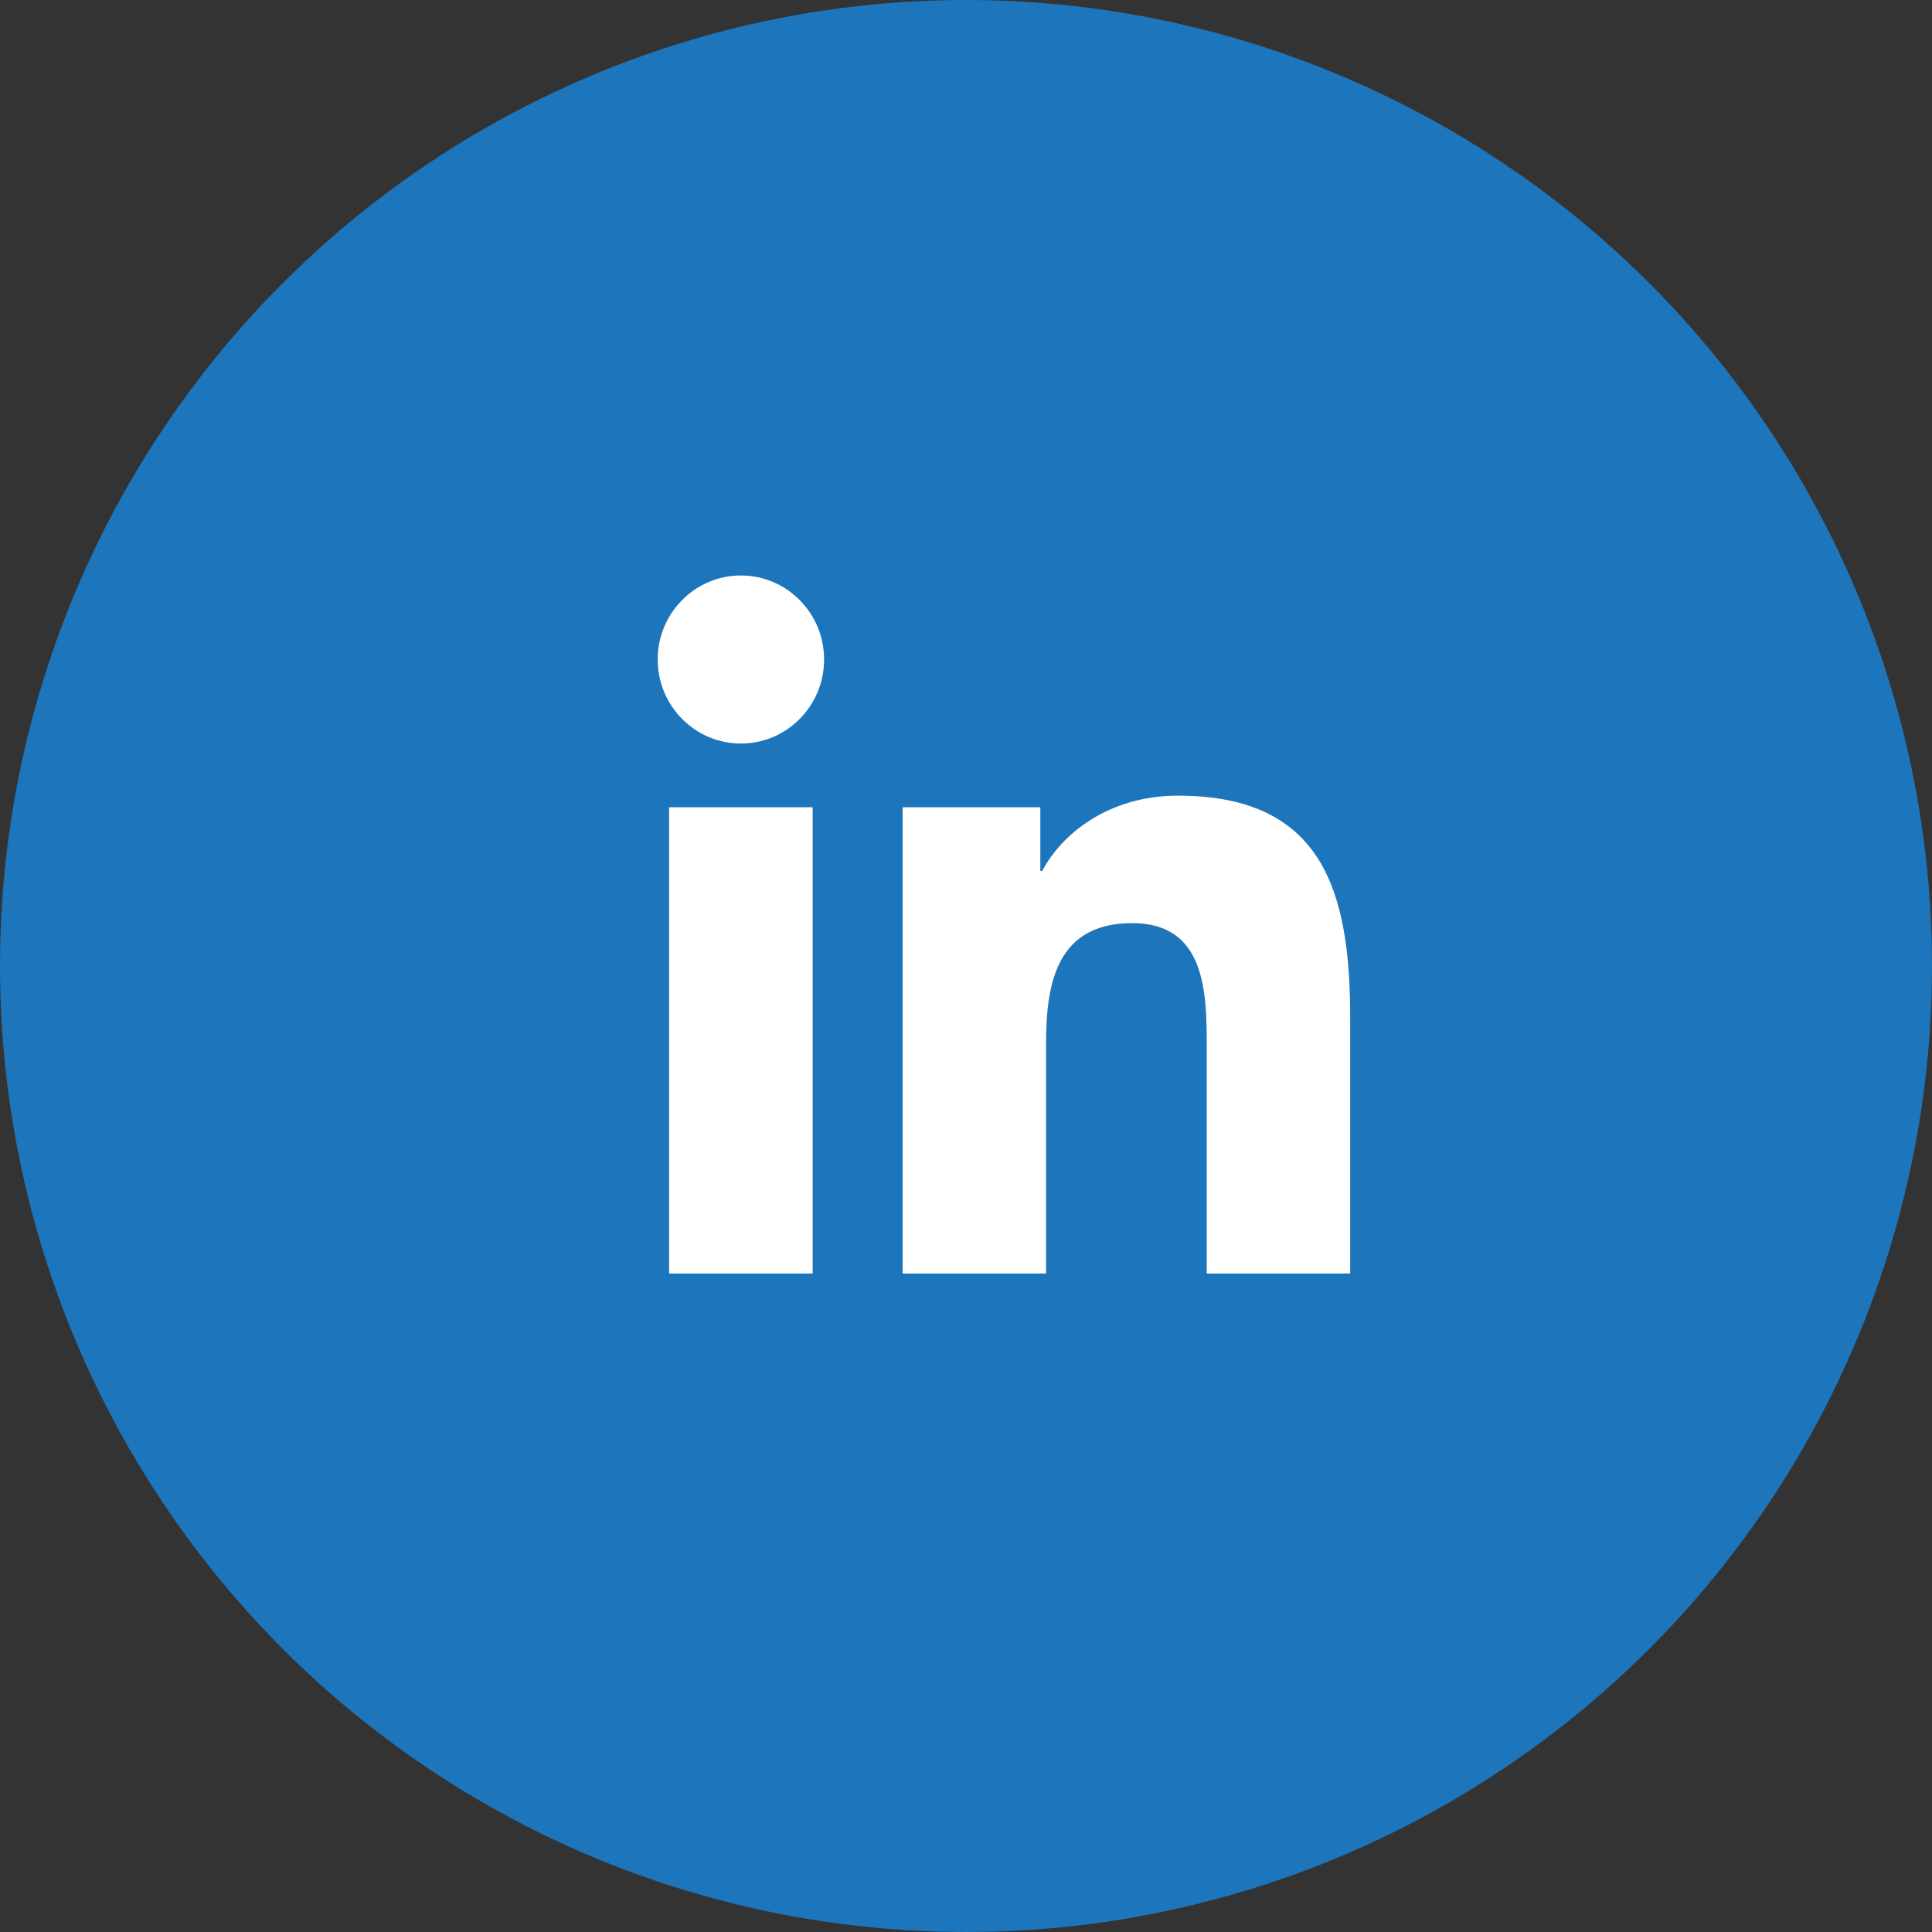
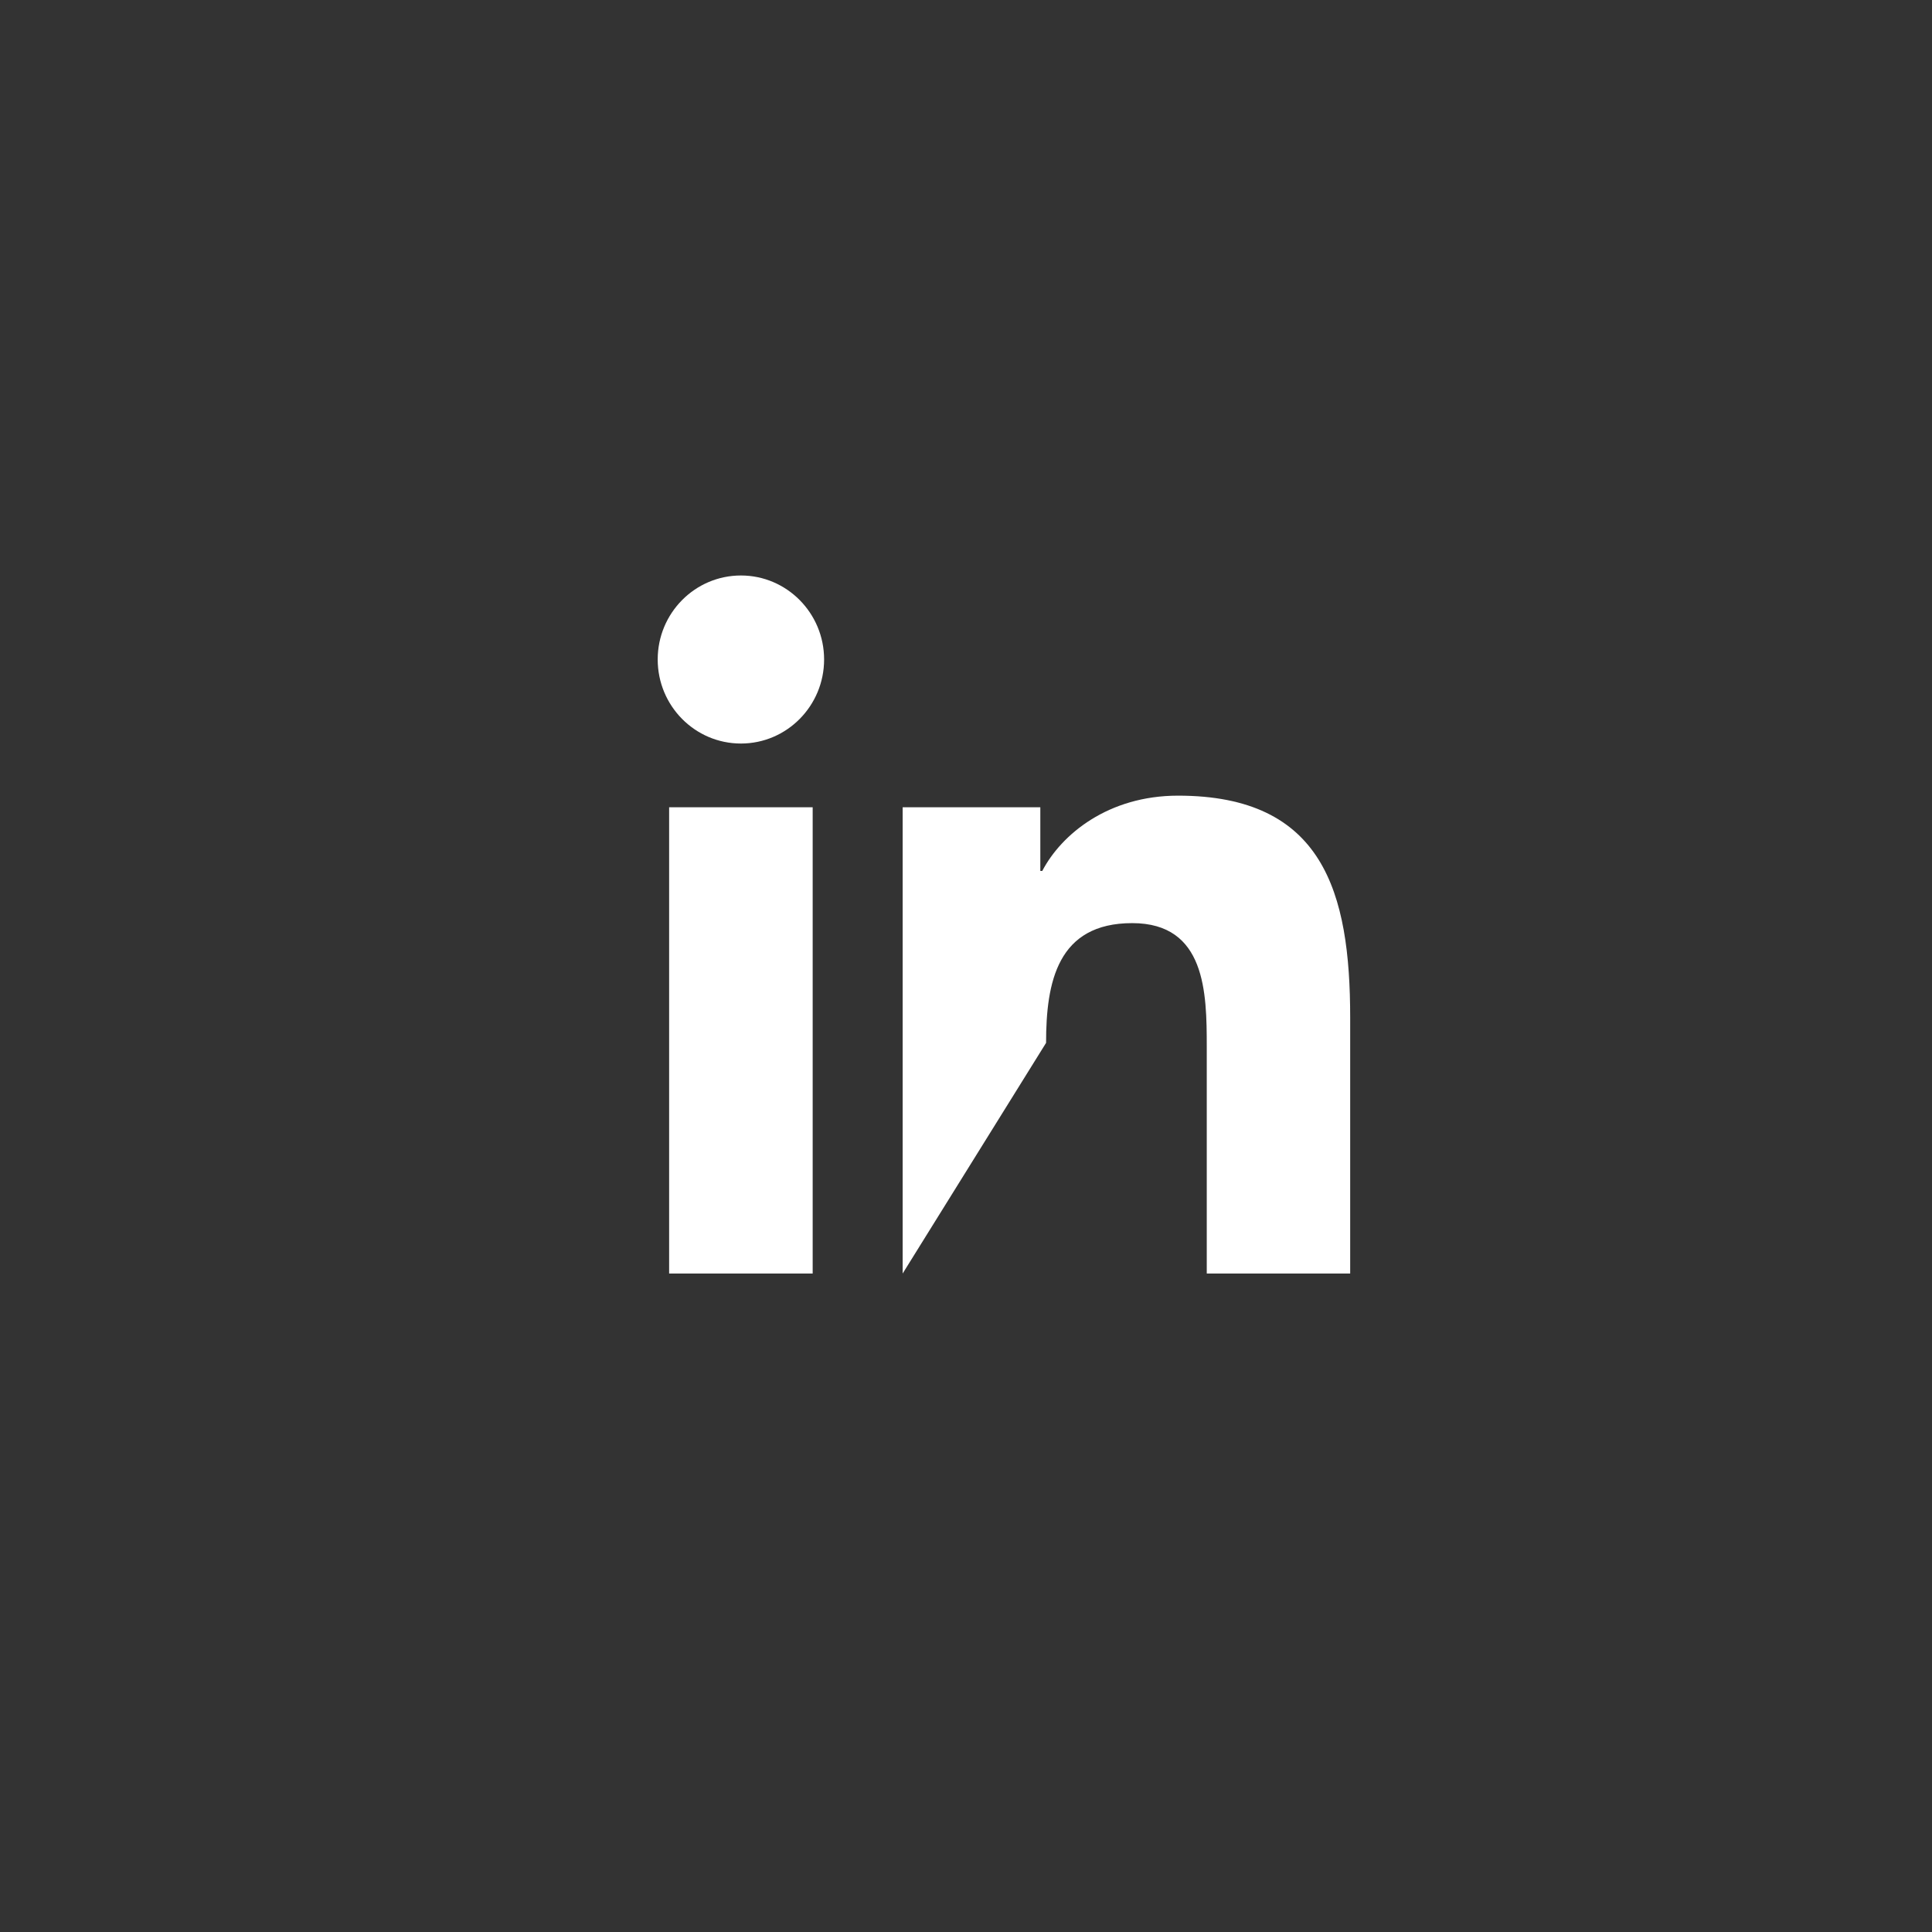
<svg xmlns="http://www.w3.org/2000/svg" width="47" height="47" viewBox="0 0 47 47">
  <rect x="0" y="0" width="47" height="47" fill="#333333" stroke="none" />
  <g fill="none" fill-rule="evenodd">
-     <circle cx="23.5" cy="23.5" r="23.5" fill="#1D75BB" />
-     <path fill="#FFF" d="M32.846,30.981 L29.357,30.981 L29.357,25.465 C29.357,24.149 29.333,22.457 27.543,22.457 C25.726,22.457 25.448,23.89 25.448,25.37 L25.448,30.981 L21.959,30.981 L21.959,19.638 L25.308,19.638 L25.308,21.188 L25.355,21.188 C25.821,20.296 26.96,19.356 28.658,19.356 C32.193,19.356 32.846,21.705 32.846,24.759 L32.846,30.981 Z M18.025,18.088 C16.906,18.088 16,17.172 16,16.043 C16,14.916 16.906,14 18.025,14 C19.141,14 20.048,14.916 20.048,16.043 C20.048,17.172 19.141,18.088 18.025,18.088 L18.025,18.088 Z M16.278,30.981 L19.77,30.981 L19.77,19.638 L16.278,19.638 L16.278,30.981 Z" />
+     <path fill="#FFF" d="M32.846,30.981 L29.357,30.981 L29.357,25.465 C29.357,24.149 29.333,22.457 27.543,22.457 C25.726,22.457 25.448,23.89 25.448,25.37 L21.959,30.981 L21.959,19.638 L25.308,19.638 L25.308,21.188 L25.355,21.188 C25.821,20.296 26.96,19.356 28.658,19.356 C32.193,19.356 32.846,21.705 32.846,24.759 L32.846,30.981 Z M18.025,18.088 C16.906,18.088 16,17.172 16,16.043 C16,14.916 16.906,14 18.025,14 C19.141,14 20.048,14.916 20.048,16.043 C20.048,17.172 19.141,18.088 18.025,18.088 L18.025,18.088 Z M16.278,30.981 L19.77,30.981 L19.77,19.638 L16.278,19.638 L16.278,30.981 Z" />
  </g>
</svg>